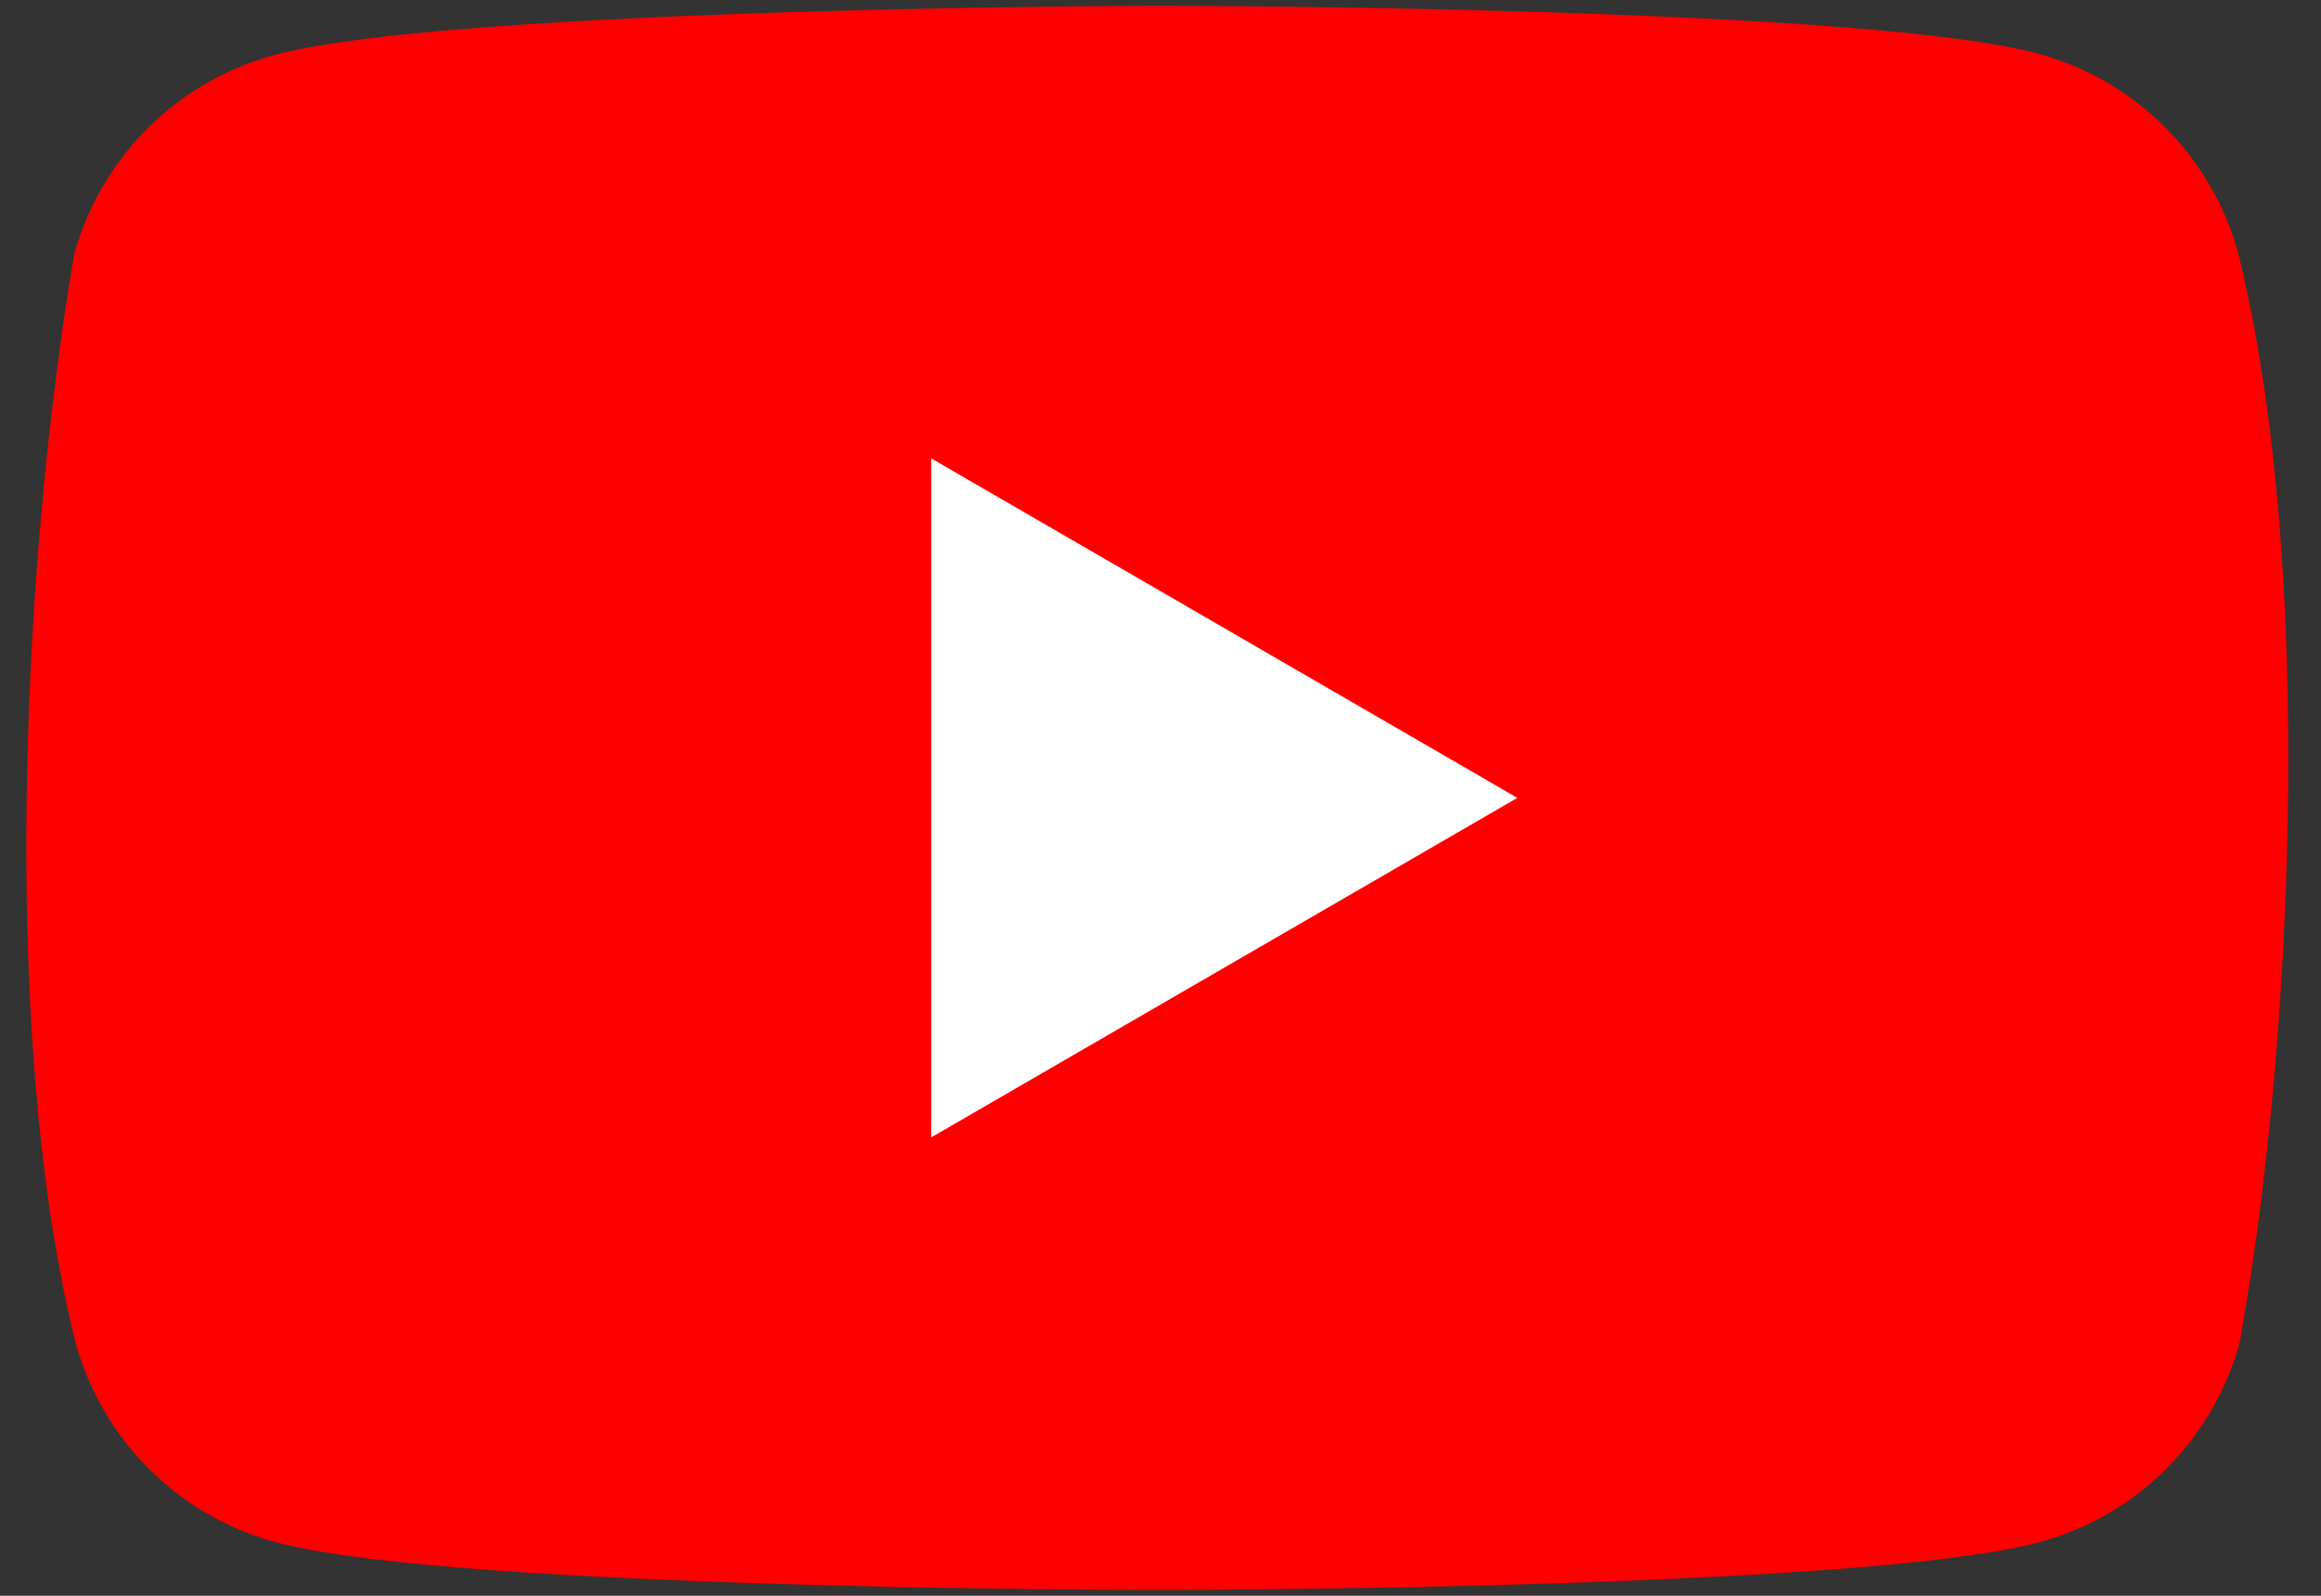
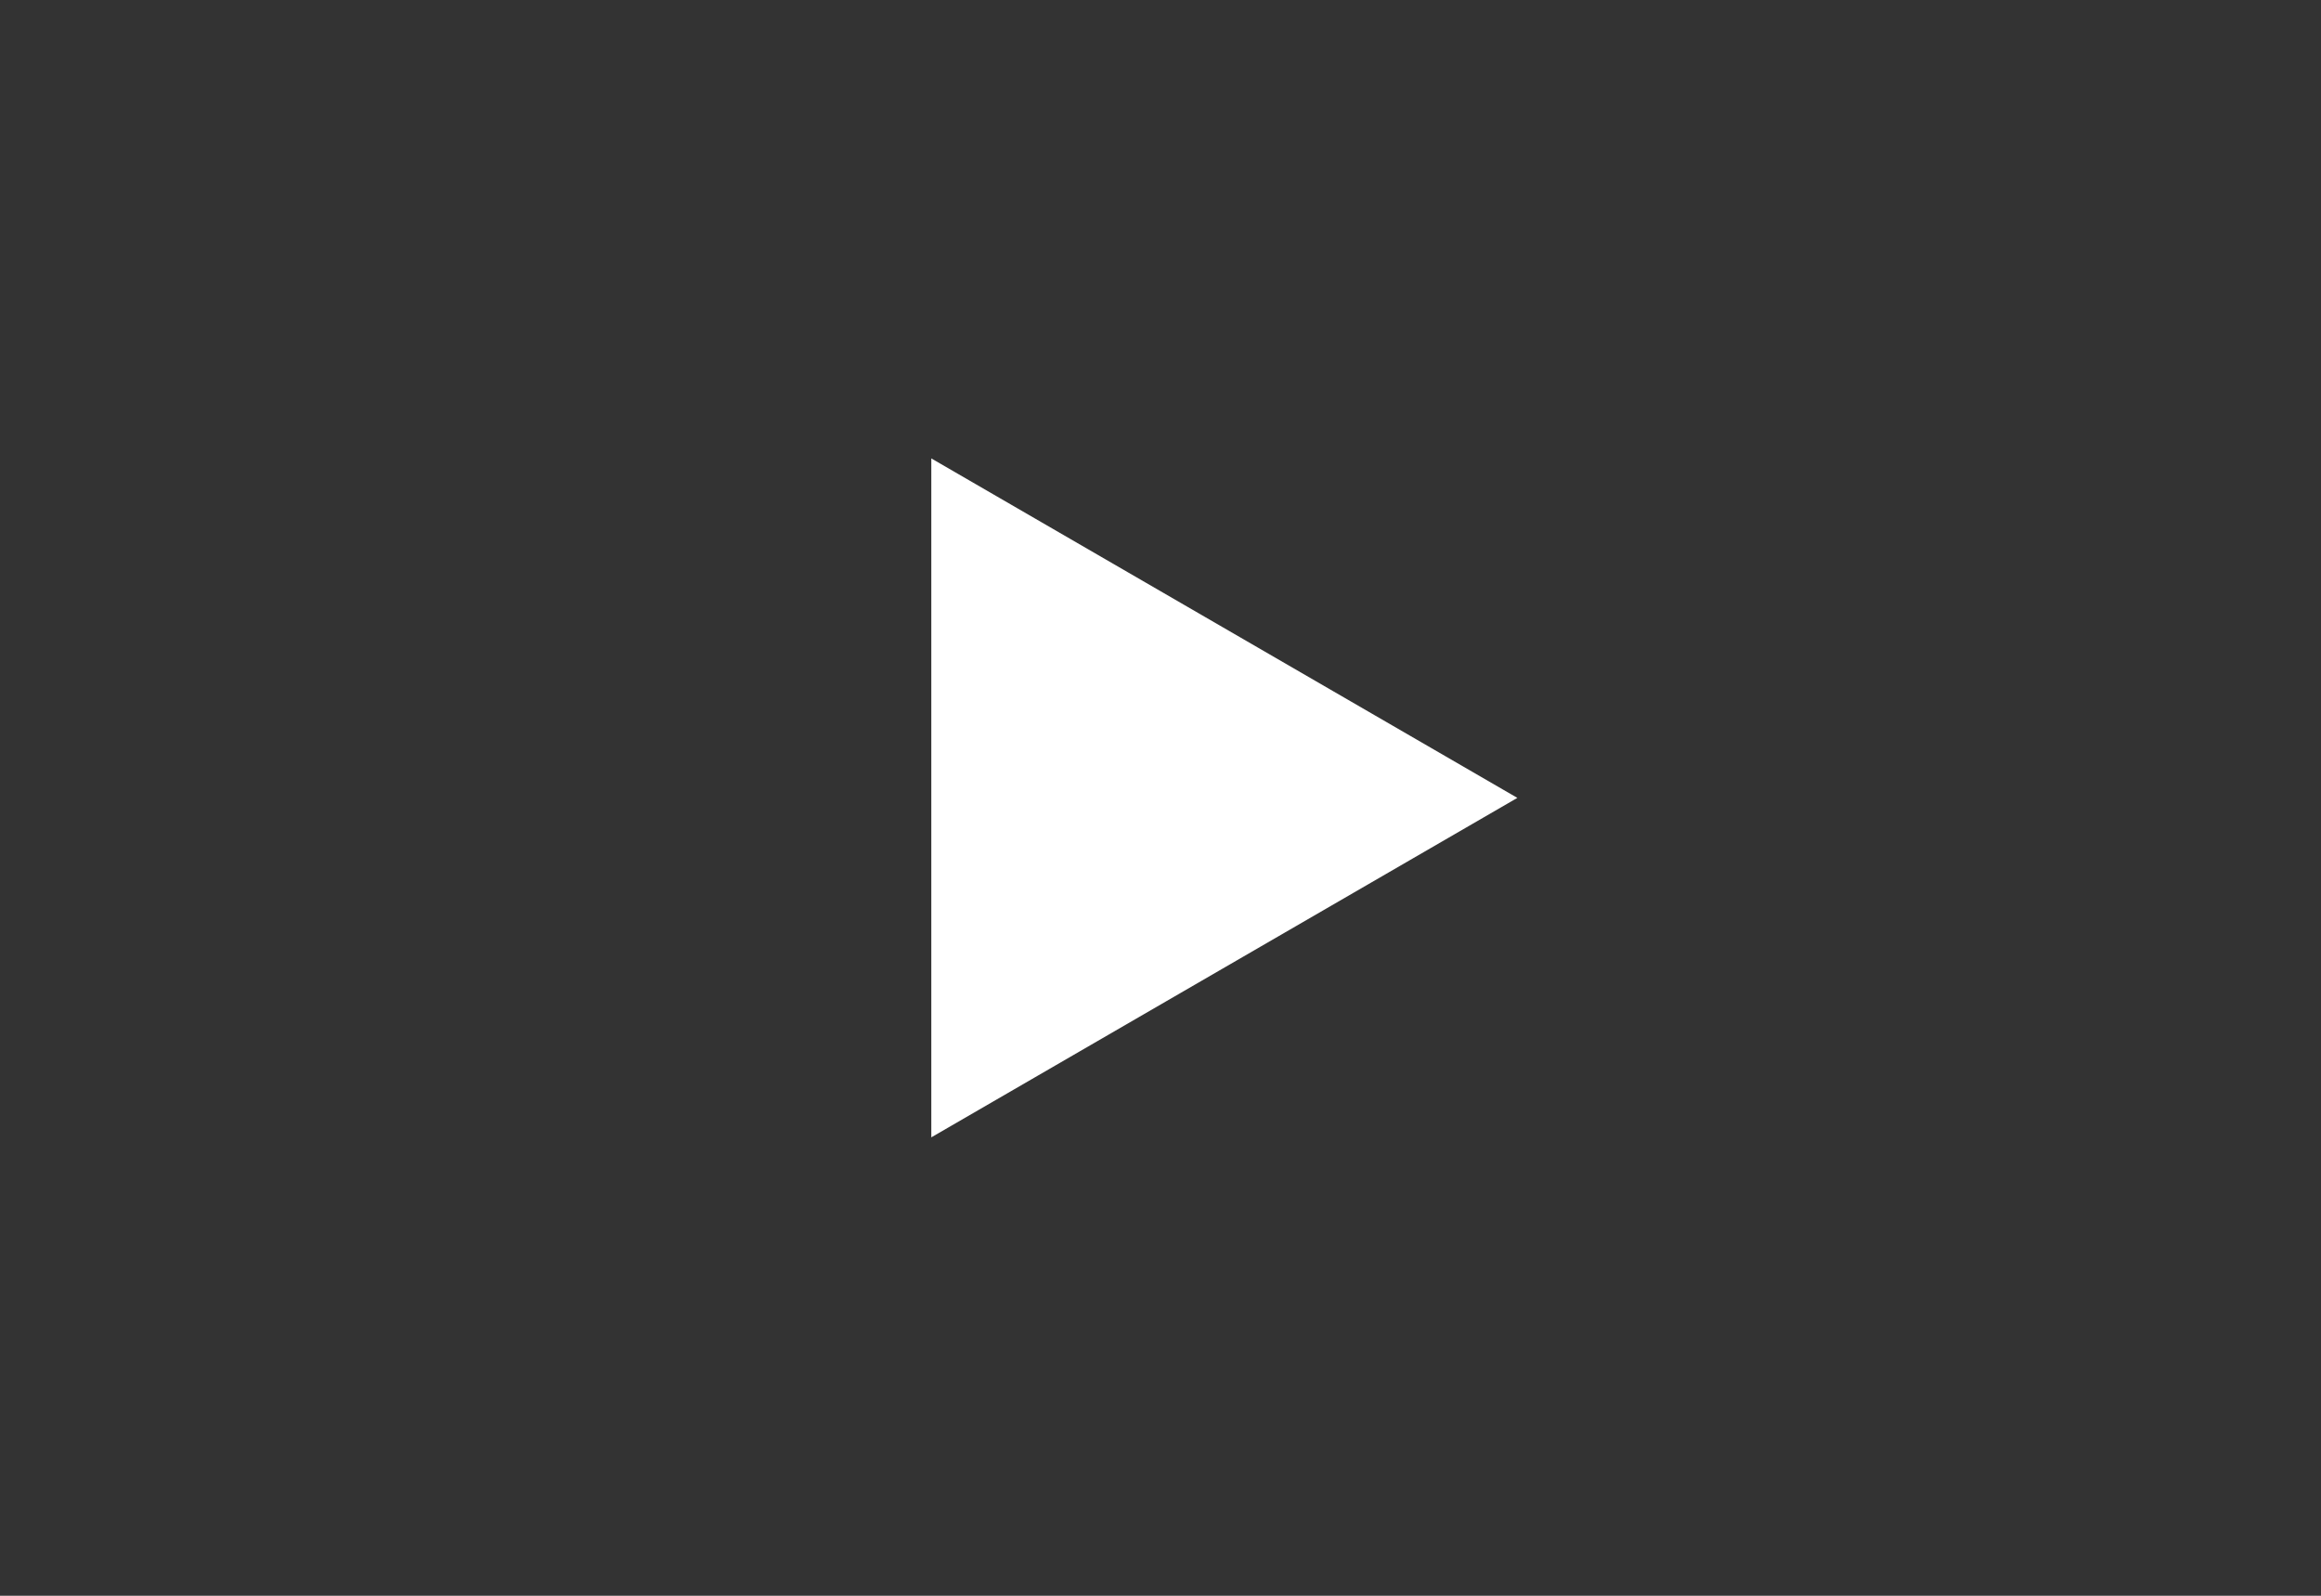
<svg xmlns="http://www.w3.org/2000/svg" xmlns:ns1="http://sodipodi.sourceforge.net/DTD/sodipodi-0.dtd" xmlns:ns2="http://www.inkscape.org/namespaces/inkscape" viewBox="0 0 160 110" version="1.1" id="svg44" ns1:docname="yt.svg" width="160" height="110" ns2:version="0.92.4 (5da689c313, 2019-01-14)">
  <rect x="0" y="0" width="160" height="110" fill="#333333" stroke="none" />
  <defs id="defs48" />
  <ns1:namedview pagecolor="#ffffff" bordercolor="#666666" borderopacity="1" objecttolerance="10" gridtolerance="10" guidetolerance="10" ns2:pageopacity="0" ns2:pageshadow="2" ns2:window-width="3328" ns2:window-height="1406" id="namedview46" showgrid="false" ns2:zoom="2.0731707" ns2:cx="454.29635" ns2:cy="-9.5054338" ns2:window-x="101" ns2:window-y="-11" ns2:window-maximized="1" ns2:current-layer="svg44" />
-   <path d="M 154.3,17.5 A 19.6,19.6 0 0 0 140.5,3.7 C 128.4,0.4 79.7,0.4 79.7,0.4 79.7,0.4 31,0.5 18.9,3.8 A 19.6,19.6 0 0 0 5.1,17.6 C 1.44,39.1 0.02,71.86 5.2,92.5 A 19.6,19.6 0 0 0 19,106.3 c 12.1,3.3 60.8,3.3 60.8,3.3 0,0 48.7,0 60.8,-3.3 a 19.6,19.6 0 0 0 13.8,-13.8 c 3.86,-21.53 5.05,-54.27 -0.1,-75 z" id="path31" ns2:connector-curvature="0" style="fill:#ff0000" />
  <path d="M 64.2,78.4 104.6,55 64.2,31.6 Z" id="path33" ns2:connector-curvature="0" style="fill:#ffffff" />
</svg>